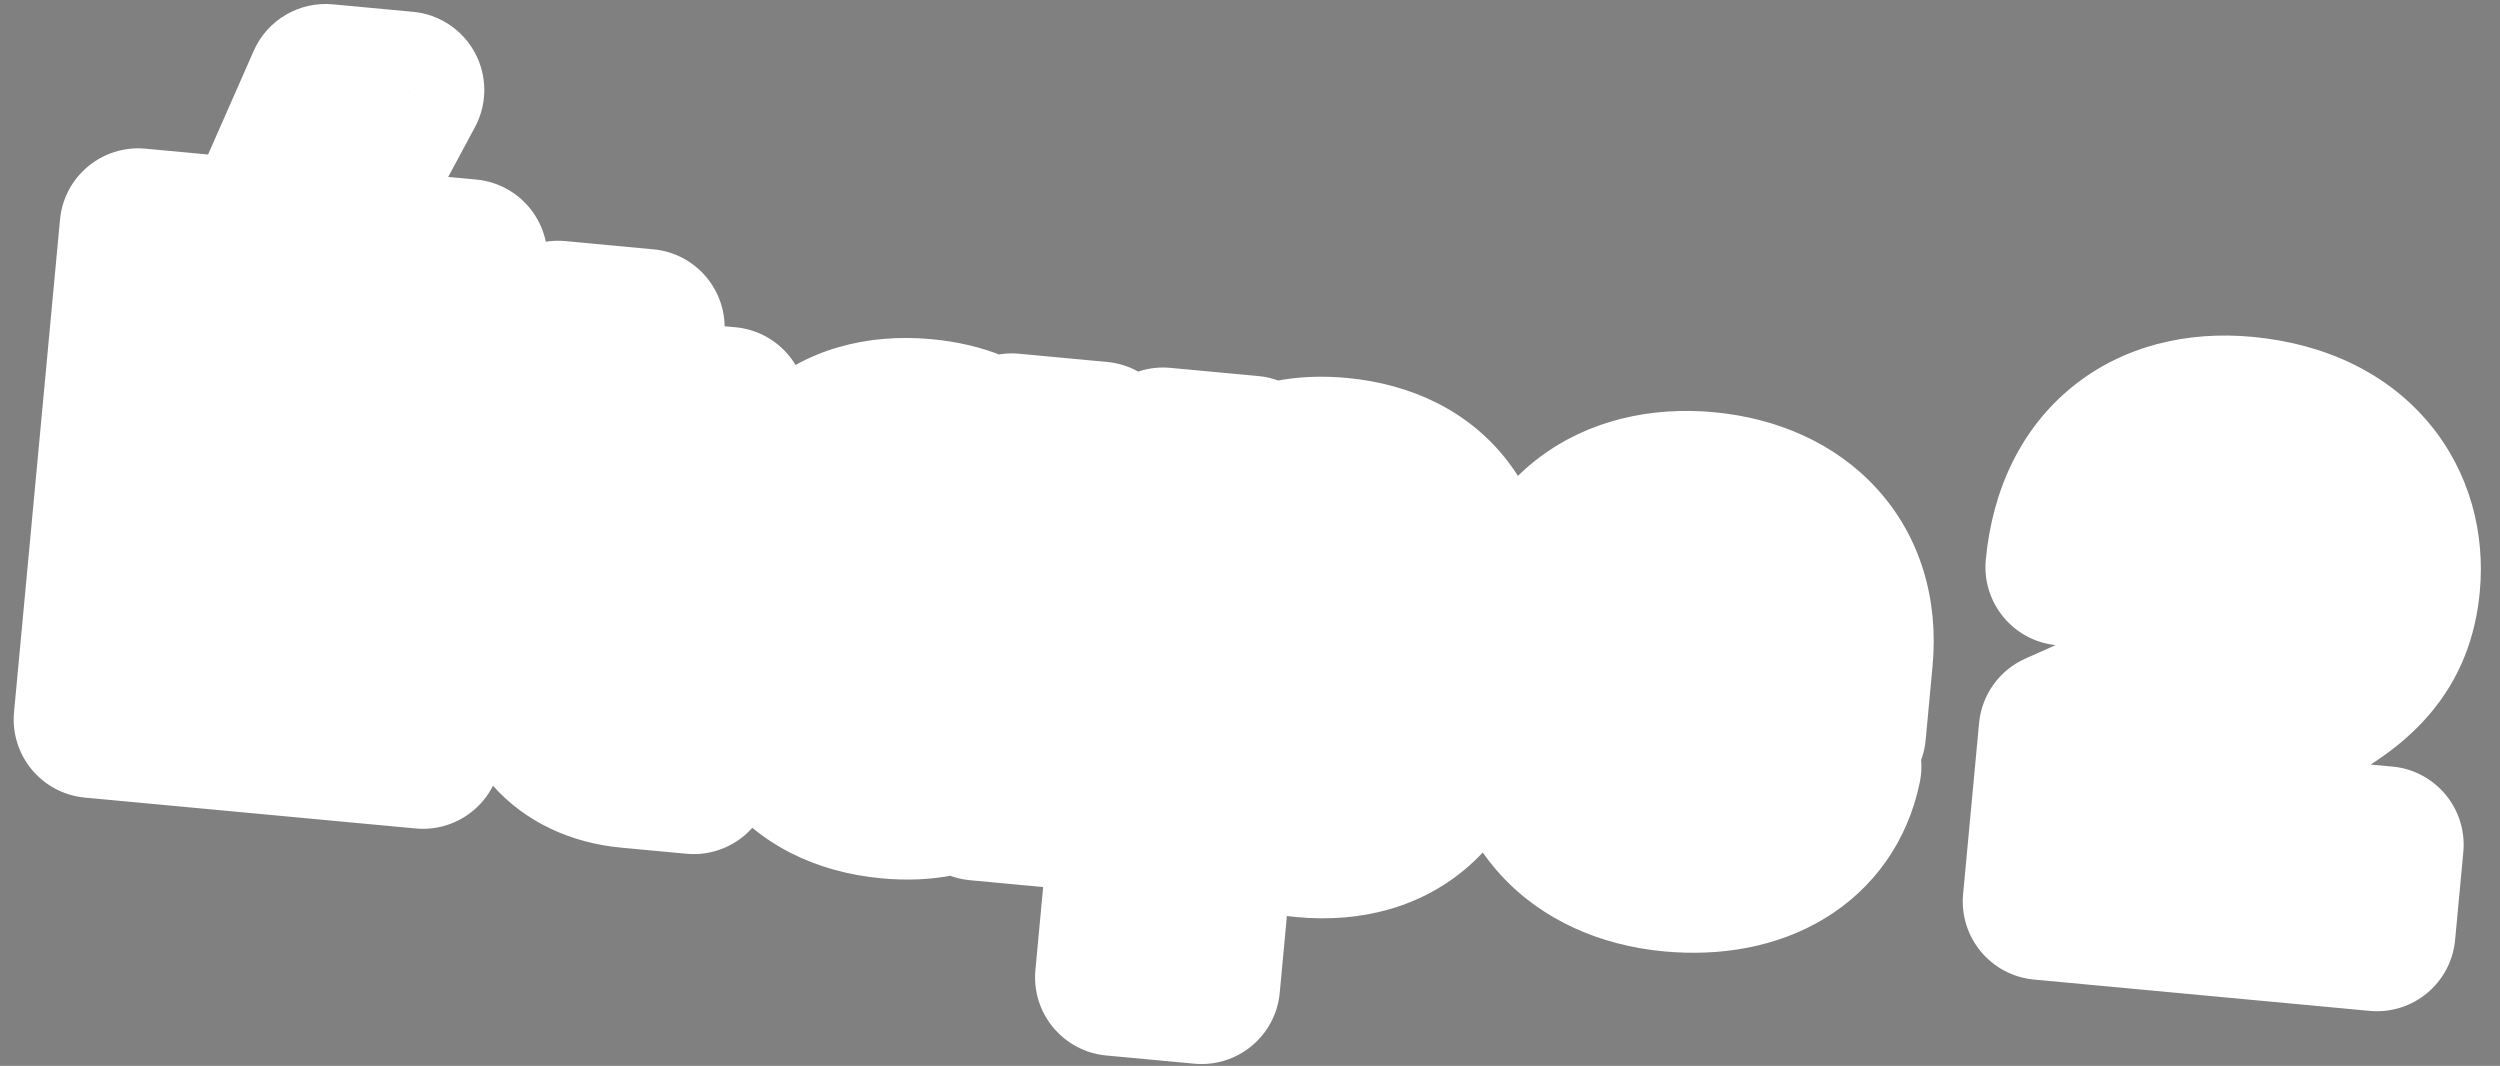
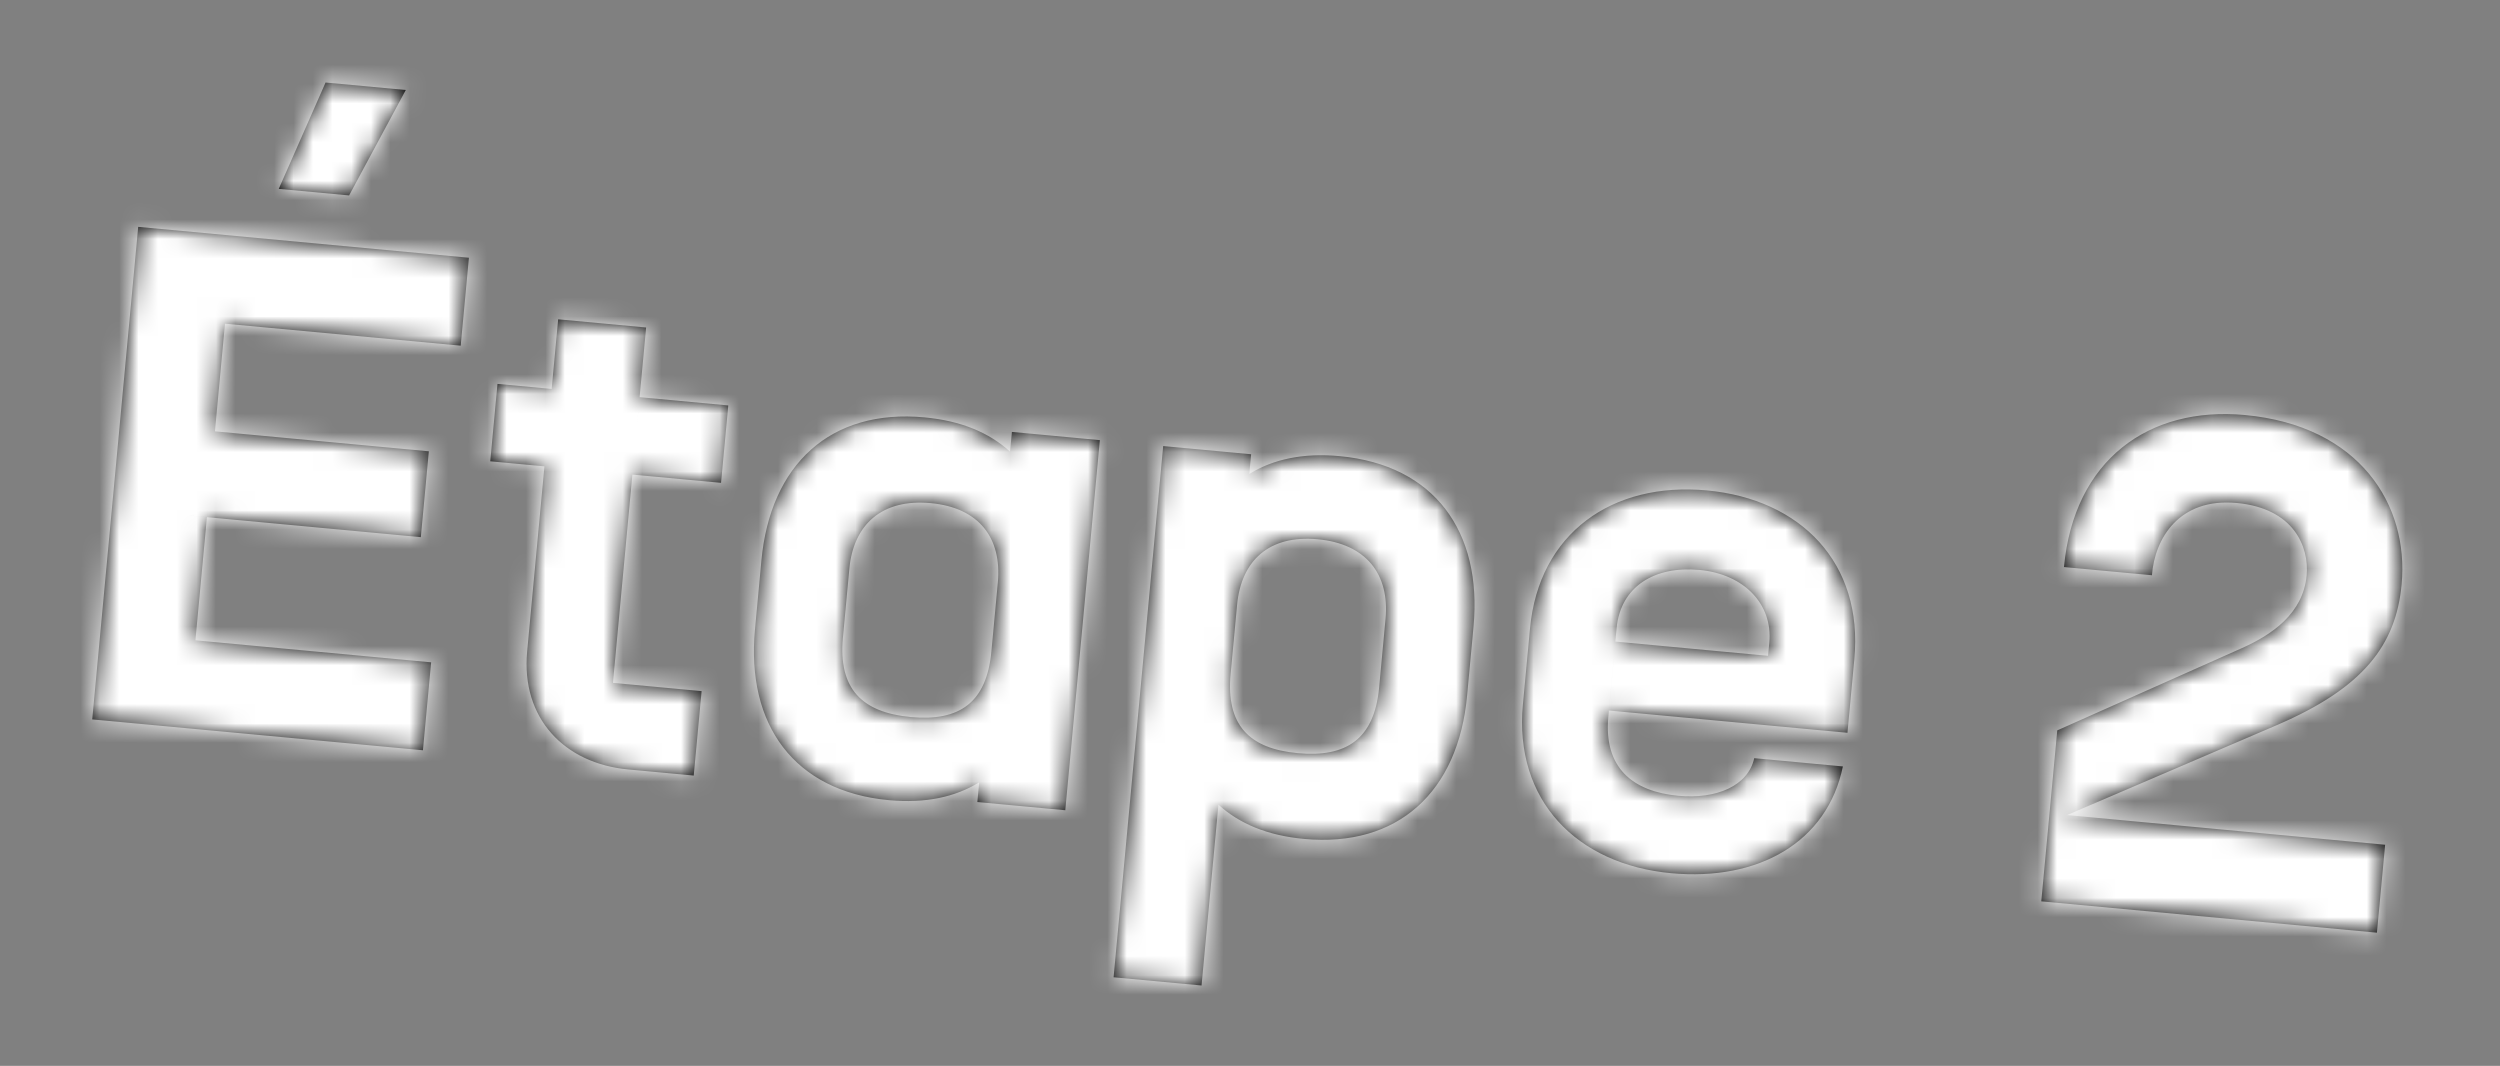
<svg xmlns="http://www.w3.org/2000/svg" width="129" height="55" viewBox="0 0 129 55" fill="none">
  <rect x="0" y="0" width="129" height="55" fill="#808080" stroke="none" />
  <mask id="path-1-outside-1_1258_20744" maskUnits="userSpaceOnUse" x="-1.363" y="-1.173" width="132.186" height="62.677" fill="black">
-     <rect fill="white" x="-1.363" y="-1.173" width="132.186" height="62.677" />
    <path d="M4.759 37.121L7.131 11.706L24.196 13.299L23.772 17.837L11.609 16.702L11.091 22.257L22.128 23.287L21.715 27.717L10.677 26.686L10.084 33.04L22.247 34.176L21.823 38.714L4.759 37.121ZM14.383 9.746L16.799 4.258L20.939 4.644L18.014 10.085L14.383 9.746ZM32.419 39.704C29.115 39.395 26.879 37.062 27.201 33.613L28.093 24.064L25.297 23.803L25.67 19.809L28.466 20.07L28.801 16.476L33.34 16.899L33.004 20.494L37.579 20.921L37.206 24.915L32.631 24.488L31.628 35.235L36.203 35.662L35.796 40.019L32.419 39.704ZM45.862 41.288C40.996 40.834 38.496 37.414 38.957 32.476L39.289 28.918C39.75 23.98 42.84 21.082 47.706 21.537C49.594 21.713 51.038 22.324 52.119 23.304L52.214 22.287L56.752 22.711L54.969 41.809L50.431 41.385L50.526 40.368C49.282 41.131 47.75 41.464 45.862 41.288ZM43.495 32.9C43.248 35.55 44.489 36.765 46.995 36.999C49.5 37.233 50.909 36.266 51.156 33.615L51.488 30.057C51.702 27.77 50.53 26.195 48.025 25.961C45.52 25.728 44.041 27.055 43.827 29.342L43.495 32.9ZM67.284 43.288C65.396 43.112 63.951 42.501 62.871 41.521L62 50.852L57.461 50.428L60.02 23.016L64.559 23.44L64.464 24.456C65.707 23.693 67.24 23.36 69.128 23.537C73.993 23.991 76.494 27.411 76.033 32.349L75.701 35.907C75.24 40.844 72.149 43.742 67.284 43.288ZM63.501 34.768C63.254 37.418 64.459 38.63 66.965 38.863C69.47 39.097 70.915 38.133 71.162 35.483L71.494 31.925C71.708 29.637 70.5 28.06 67.995 27.826C65.49 27.592 64.047 28.922 63.834 31.21L63.501 34.768ZM86.229 45.057C81.363 44.602 78.12 41.297 78.581 36.359L78.947 32.437C79.407 27.5 83.207 24.851 88.073 25.305C92.938 25.759 96.145 29.062 95.684 34L95.329 37.812L83.02 36.663L82.99 36.99C82.742 39.641 84.278 40.846 86.602 41.063C88.562 41.246 90.201 40.557 90.518 39.121L95.093 39.548C94.288 43.465 90.731 45.477 86.229 45.057ZM83.352 33.105L91.231 33.841L91.296 33.151C91.479 31.19 90.013 29.625 87.69 29.408C85.366 29.191 83.617 30.273 83.417 32.415L83.352 33.105ZM105.33 46.51L106.154 37.688L115.669 33.449C117.236 32.752 118.839 31.657 119.022 29.696C119.161 28.208 118.357 26.228 115.416 25.954C112.439 25.676 111.18 27.792 111.04 29.683L106.501 29.26C107.016 23.741 110.866 20.951 115.84 21.415C121.758 21.968 124.307 26.051 123.924 30.154C123.629 33.313 121.924 35.497 117.535 37.395L106.662 42.057L123.073 43.589L122.649 48.127L105.33 46.51Z" />
  </mask>
  <path d="M4.759 37.121L7.131 11.706L24.196 13.299L23.772 17.837L11.609 16.702L11.091 22.257L22.128 23.287L21.715 27.717L10.677 26.686L10.084 33.04L22.247 34.176L21.823 38.714L4.759 37.121ZM14.383 9.746L16.799 4.258L20.939 4.644L18.014 10.085L14.383 9.746ZM32.419 39.704C29.115 39.395 26.879 37.062 27.201 33.613L28.093 24.064L25.297 23.803L25.67 19.809L28.466 20.07L28.801 16.476L33.34 16.899L33.004 20.494L37.579 20.921L37.206 24.915L32.631 24.488L31.628 35.235L36.203 35.662L35.796 40.019L32.419 39.704ZM45.862 41.288C40.996 40.834 38.496 37.414 38.957 32.476L39.289 28.918C39.75 23.98 42.84 21.082 47.706 21.537C49.594 21.713 51.038 22.324 52.119 23.304L52.214 22.287L56.752 22.711L54.969 41.809L50.431 41.385L50.526 40.368C49.282 41.131 47.75 41.464 45.862 41.288ZM43.495 32.9C43.248 35.55 44.489 36.765 46.995 36.999C49.5 37.233 50.909 36.266 51.156 33.615L51.488 30.057C51.702 27.77 50.53 26.195 48.025 25.961C45.52 25.728 44.041 27.055 43.827 29.342L43.495 32.9ZM67.284 43.288C65.396 43.112 63.951 42.501 62.871 41.521L62 50.852L57.461 50.428L60.02 23.016L64.559 23.44L64.464 24.456C65.707 23.693 67.24 23.36 69.128 23.537C73.993 23.991 76.494 27.411 76.033 32.349L75.701 35.907C75.24 40.844 72.149 43.742 67.284 43.288ZM63.501 34.768C63.254 37.418 64.459 38.63 66.965 38.863C69.47 39.097 70.915 38.133 71.162 35.483L71.494 31.925C71.708 29.637 70.5 28.06 67.995 27.826C65.49 27.592 64.047 28.922 63.834 31.21L63.501 34.768ZM86.229 45.057C81.363 44.602 78.12 41.297 78.581 36.359L78.947 32.437C79.407 27.5 83.207 24.851 88.073 25.305C92.938 25.759 96.145 29.062 95.684 34L95.329 37.812L83.02 36.663L82.99 36.99C82.742 39.641 84.278 40.846 86.602 41.063C88.562 41.246 90.201 40.557 90.518 39.121L95.093 39.548C94.288 43.465 90.731 45.477 86.229 45.057ZM83.352 33.105L91.231 33.841L91.296 33.151C91.479 31.19 90.013 29.625 87.69 29.408C85.366 29.191 83.617 30.273 83.417 32.415L83.352 33.105ZM105.33 46.51L106.154 37.688L115.669 33.449C117.236 32.752 118.839 31.657 119.022 29.696C119.161 28.208 118.357 26.228 115.416 25.954C112.439 25.676 111.18 27.792 111.04 29.683L106.501 29.26C107.016 23.741 110.866 20.951 115.84 21.415C121.758 21.968 124.307 26.051 123.924 30.154C123.629 33.313 121.924 35.497 117.535 37.395L106.662 42.057L123.073 43.589L122.649 48.127L105.33 46.51Z" fill="black" />
  <path d="M4.759 37.121L0.724 36.745C0.516 38.973 2.154 40.947 4.382 41.156L4.759 37.121ZM7.131 11.706L7.508 7.672C5.28 7.464 3.305 9.101 3.097 11.329L7.131 11.706ZM24.196 13.299L28.23 13.675C28.438 11.447 26.801 9.473 24.573 9.265L24.196 13.299ZM23.772 17.837L23.396 21.872C25.624 22.08 27.598 20.442 27.806 18.214L23.772 17.837ZM11.609 16.702L11.986 12.668C9.758 12.46 7.783 14.097 7.575 16.325L11.609 16.702ZM11.091 22.257L7.056 21.88C6.848 24.108 8.486 26.083 10.714 26.291L11.091 22.257ZM22.128 23.287L26.162 23.664C26.37 21.436 24.733 19.461 22.505 19.253L22.128 23.287ZM21.715 27.717L21.338 31.751C23.566 31.959 25.541 30.322 25.749 28.094L21.715 27.717ZM10.677 26.686L11.054 22.652C8.826 22.444 6.851 24.082 6.643 26.31L10.677 26.686ZM10.084 33.04L6.05 32.664C5.842 34.892 7.479 36.867 9.707 37.075L10.084 33.04ZM22.247 34.176L26.281 34.553C26.489 32.325 24.852 30.35 22.623 30.142L22.247 34.176ZM21.823 38.714L21.447 42.749C23.675 42.957 25.649 41.319 25.857 39.091L21.823 38.714ZM14.383 9.746L10.675 8.113C10.15 9.305 10.23 10.676 10.89 11.799C11.55 12.922 12.709 13.659 14.006 13.78L14.383 9.746ZM16.799 4.258L17.176 0.224C15.44 0.062 13.794 1.029 13.091 2.625L16.799 4.258ZM20.939 4.644L24.507 6.563C25.151 5.367 25.151 3.927 24.509 2.73C23.867 1.532 22.668 0.737 21.315 0.61L20.939 4.644ZM18.014 10.085L17.637 14.119C19.258 14.27 20.811 13.437 21.582 12.004L18.014 10.085ZM8.793 37.498L11.165 12.082L3.097 11.329L0.724 36.745L8.793 37.498ZM6.755 15.74L23.819 17.333L24.573 9.265L7.508 7.672L6.755 15.74ZM20.162 12.922L19.738 17.461L27.806 18.214L28.23 13.675L20.162 12.922ZM24.149 13.803L11.986 12.668L11.232 20.736L23.396 21.872L24.149 13.803ZM7.575 16.325L7.056 21.88L15.125 22.634L15.643 17.078L7.575 16.325ZM10.714 26.291L21.752 27.322L22.505 19.253L11.467 18.223L10.714 26.291ZM18.094 22.911L17.68 27.34L25.749 28.094L26.162 23.664L18.094 22.911ZM22.091 23.683L11.054 22.652L10.3 30.721L21.338 31.751L22.091 23.683ZM6.643 26.31L6.05 32.664L14.118 33.417L14.711 27.063L6.643 26.31ZM9.707 37.075L21.87 38.21L22.623 30.142L10.46 29.006L9.707 37.075ZM18.213 33.799L17.789 38.338L25.857 39.091L26.281 34.553L18.213 33.799ZM22.2 34.68L5.135 33.087L4.382 41.156L21.447 42.749L22.2 34.68ZM18.091 11.379L20.508 5.891L13.091 2.625L10.675 8.113L18.091 11.379ZM16.423 8.292L20.562 8.679L21.315 0.61L17.176 0.224L16.423 8.292ZM17.37 2.726L14.445 8.166L21.582 12.004L24.507 6.563L17.37 2.726ZM18.39 6.051L14.759 5.712L14.006 13.78L17.637 14.119L18.39 6.051ZM28.093 24.064L32.127 24.441C32.335 22.213 30.698 20.238 28.47 20.03L28.093 24.064ZM25.297 23.803L21.263 23.426C21.055 25.654 22.692 27.629 24.921 27.837L25.297 23.803ZM25.67 19.809L26.047 15.775C23.819 15.567 21.844 17.204 21.636 19.433L25.67 19.809ZM28.466 20.07L28.089 24.104C30.317 24.312 32.292 22.675 32.5 20.447L28.466 20.07ZM28.801 16.476L29.178 12.441C26.95 12.233 24.975 13.871 24.767 16.099L28.801 16.476ZM33.34 16.899L37.374 17.276C37.582 15.048 35.944 13.073 33.716 12.865L33.34 16.899ZM33.004 20.494L28.97 20.117C28.762 22.345 30.399 24.32 32.628 24.528L33.004 20.494ZM37.579 20.921L41.613 21.298C41.821 19.07 40.184 17.095 37.956 16.887L37.579 20.921ZM37.206 24.915L36.83 28.949C39.057 29.157 41.032 27.519 41.24 25.291L37.206 24.915ZM32.631 24.488L33.008 20.453C30.78 20.245 28.805 21.883 28.597 24.111L32.631 24.488ZM31.628 35.235L27.594 34.858C27.386 37.086 29.023 39.061 31.251 39.269L31.628 35.235ZM36.203 35.662L40.237 36.038C40.445 33.81 38.807 31.836 36.579 31.628L36.203 35.662ZM35.796 40.019L35.419 44.053C37.648 44.261 39.622 42.623 39.83 40.395L35.796 40.019ZM32.796 35.669C31.998 35.595 31.628 35.313 31.485 35.151C31.371 35.022 31.168 34.718 31.236 33.99L23.167 33.236C22.913 35.957 23.667 38.544 25.416 40.521C27.137 42.465 29.537 43.504 32.043 43.738L32.796 35.669ZM31.236 33.99L32.127 24.441L24.059 23.687L23.167 33.236L31.236 33.99ZM28.47 20.03L25.674 19.769L24.921 27.837L27.716 28.098L28.47 20.03ZM29.331 24.18L29.704 20.186L21.636 19.433L21.263 23.426L29.331 24.18ZM25.293 23.843L28.089 24.104L28.842 16.036L26.047 15.775L25.293 23.843ZM32.5 20.447L32.836 16.852L24.767 16.099L24.431 19.694L32.5 20.447ZM28.425 20.51L32.963 20.934L33.716 12.865L29.178 12.441L28.425 20.51ZM29.306 16.523L28.97 20.117L37.038 20.87L37.374 17.276L29.306 16.523ZM32.628 24.528L37.202 24.955L37.956 16.887L33.381 16.46L32.628 24.528ZM33.545 20.544L33.172 24.538L41.24 25.291L41.613 21.298L33.545 20.544ZM37.583 20.881L33.008 20.453L32.255 28.522L36.83 28.949L37.583 20.881ZM28.597 24.111L27.594 34.858L35.662 35.611L36.666 24.864L28.597 24.111ZM31.251 39.269L35.826 39.696L36.579 31.628L32.005 31.201L31.251 39.269ZM32.169 35.285L31.762 39.642L39.83 40.395L40.237 36.038L32.169 35.285ZM36.173 35.985L32.796 35.669L32.043 43.738L35.419 44.053L36.173 35.985ZM52.119 23.304L49.397 26.305C50.534 27.336 52.156 27.636 53.586 27.081C55.017 26.525 56.01 25.209 56.153 23.68L52.119 23.304ZM52.214 22.287L52.59 18.253C50.362 18.045 48.387 19.683 48.179 21.911L52.214 22.287ZM56.752 22.711L60.786 23.087C60.994 20.86 59.357 18.885 57.129 18.677L56.752 22.711ZM54.969 41.809L54.593 45.843C56.821 46.051 58.795 44.413 59.003 42.185L54.969 41.809ZM50.431 41.385L46.397 41.008C46.188 43.236 47.826 45.211 50.054 45.419L50.431 41.385ZM50.526 40.368L54.56 40.745C54.702 39.217 53.969 37.74 52.667 36.929C51.364 36.118 49.714 36.112 48.406 36.915L50.526 40.368ZM46.238 37.254C44.711 37.111 43.991 36.572 43.624 36.094C43.223 35.572 42.83 34.581 42.991 32.853L34.922 32.1C34.623 35.31 35.249 38.497 37.2 41.033C39.184 43.614 42.147 45.011 45.485 45.322L46.238 37.254ZM42.991 32.853L43.323 29.295L35.255 28.541L34.922 32.1L42.991 32.853ZM43.323 29.295C43.484 27.567 44.054 26.665 44.545 26.227C44.994 25.826 45.802 25.428 47.329 25.571L48.082 17.503C44.744 17.191 41.574 18.015 39.146 20.184C36.76 22.315 35.554 25.331 35.255 28.541L43.323 29.295ZM47.329 25.571C48.517 25.682 49.084 26.021 49.397 26.305L54.84 20.302C52.993 18.627 50.67 17.744 48.082 17.503L47.329 25.571ZM56.153 23.68L56.248 22.664L48.179 21.911L48.084 22.927L56.153 23.68ZM51.837 26.321L56.376 26.745L57.129 18.677L52.59 18.253L51.837 26.321ZM52.718 22.334L50.935 41.432L59.003 42.185L60.786 23.087L52.718 22.334ZM55.346 37.775L50.807 37.351L50.054 45.419L54.593 45.843L55.346 37.775ZM54.465 41.762L54.56 40.745L46.491 39.992L46.397 41.008L54.465 41.762ZM48.406 36.915C48.046 37.136 47.426 37.365 46.238 37.254L45.485 45.322C48.073 45.564 50.519 45.126 52.645 43.822L48.406 36.915ZM39.461 32.523C39.278 34.483 39.575 36.744 41.189 38.553C42.75 40.303 44.876 40.871 46.618 41.033L47.371 32.965C47.202 32.949 47.079 32.928 46.995 32.909C46.91 32.891 46.874 32.876 46.877 32.877C46.88 32.878 46.924 32.897 46.993 32.943C47.064 32.992 47.15 33.062 47.236 33.158C47.322 33.255 47.39 33.357 47.44 33.455C47.489 33.551 47.511 33.623 47.519 33.657C47.533 33.713 47.498 33.613 47.529 33.277L39.461 32.523ZM46.618 41.033C48.359 41.196 50.56 41.032 52.416 39.582C54.324 38.091 55.01 35.922 55.19 33.992L47.122 33.239C47.09 33.585 47.035 33.685 47.056 33.638C47.069 33.609 47.103 33.543 47.168 33.457C47.235 33.369 47.322 33.278 47.428 33.196C47.533 33.114 47.634 33.057 47.718 33.02C47.8 32.984 47.852 32.973 47.86 32.971C47.867 32.97 47.833 32.977 47.748 32.98C47.664 32.983 47.54 32.981 47.371 32.965L46.618 41.033ZM55.19 33.992L55.522 30.434L47.454 29.68L47.122 33.239L55.19 33.992ZM55.522 30.434C55.7 28.536 55.339 26.419 53.913 24.675C52.477 22.918 50.432 22.117 48.402 21.927L47.648 29.996C47.89 30.018 47.962 30.061 47.926 30.044C47.907 30.034 47.864 30.012 47.809 29.97C47.754 29.927 47.694 29.871 47.639 29.803C47.521 29.659 47.474 29.528 47.46 29.473C47.449 29.43 47.472 29.487 47.454 29.68L55.522 30.434ZM48.402 21.927C46.372 21.738 44.219 22.145 42.48 23.587C40.746 25.026 39.973 27.038 39.793 28.965L47.861 29.718C47.878 29.537 47.91 29.493 47.888 29.538C47.862 29.594 47.79 29.711 47.653 29.825C47.589 29.878 47.524 29.919 47.467 29.948C47.409 29.977 47.368 29.989 47.352 29.993C47.322 30.001 47.407 29.973 47.648 29.996L48.402 21.927ZM39.793 28.965L39.461 32.523L47.529 33.277L47.861 29.718L39.793 28.965ZM62.871 41.521L65.593 38.52C64.456 37.489 62.834 37.188 61.404 37.744C59.973 38.3 58.979 39.616 58.837 41.144L62.871 41.521ZM62 50.852L61.623 54.886C63.851 55.094 65.826 53.457 66.034 51.229L62 50.852ZM57.461 50.428L53.427 50.052C53.219 52.28 54.856 54.255 57.085 54.463L57.461 50.428ZM60.02 23.016L60.397 18.982C58.169 18.774 56.194 20.411 55.986 22.639L60.02 23.016ZM64.559 23.44L68.593 23.816C68.801 21.588 67.163 19.613 64.936 19.405L64.559 23.44ZM64.464 24.456L60.43 24.08C60.287 25.608 61.02 27.085 62.323 27.896C63.626 28.707 65.275 28.712 66.583 27.91L64.464 24.456ZM67.66 39.254C66.473 39.143 65.906 38.804 65.593 38.52L60.149 44.522C61.997 46.198 64.319 47.081 66.907 47.322L67.66 39.254ZM58.837 41.144L57.965 50.475L66.034 51.229L66.905 41.898L58.837 41.144ZM62.376 46.818L57.838 46.394L57.085 54.463L61.623 54.886L62.376 46.818ZM61.495 50.805L64.055 23.393L55.986 22.639L53.427 50.052L61.495 50.805ZM59.644 27.05L64.182 27.474L64.936 19.405L60.397 18.982L59.644 27.05ZM60.525 23.063L60.43 24.08L68.498 24.833L68.593 23.816L60.525 23.063ZM66.583 27.91C66.944 27.688 67.563 27.46 68.751 27.571L69.504 19.502C66.916 19.261 64.471 19.698 62.345 21.003L66.583 27.91ZM68.751 27.571C70.278 27.713 70.998 28.253 71.366 28.731C71.767 29.252 72.16 30.244 71.999 31.972L80.067 32.725C80.367 29.515 79.74 26.328 77.79 23.791C75.805 21.211 72.843 19.814 69.504 19.502L68.751 27.571ZM71.999 31.972L71.666 35.53L79.735 36.283L80.067 32.725L71.999 31.972ZM71.666 35.53C71.505 37.258 70.935 38.16 70.445 38.598C69.995 38.999 69.187 39.397 67.66 39.254L66.907 47.322C70.246 47.634 73.416 46.809 75.843 44.641C78.23 42.51 79.435 39.494 79.735 36.283L71.666 35.53ZM59.467 34.391C59.287 36.322 59.559 38.58 61.158 40.398C62.715 42.167 64.847 42.735 66.588 42.898L67.341 34.829C67.172 34.813 67.05 34.793 66.968 34.774C66.885 34.756 66.853 34.742 66.859 34.745C66.867 34.748 66.916 34.769 66.99 34.819C67.066 34.871 67.155 34.946 67.243 35.046C67.331 35.146 67.4 35.251 67.449 35.35C67.498 35.447 67.519 35.519 67.526 35.549C67.538 35.599 67.503 35.491 67.535 35.144L59.467 34.391ZM66.588 42.898C68.33 43.06 70.524 42.896 72.382 41.465C74.303 39.986 75.013 37.82 75.196 35.86L67.128 35.106C67.097 35.443 67.043 35.535 67.067 35.482C67.082 35.45 67.117 35.383 67.183 35.298C67.25 35.211 67.336 35.123 67.438 35.044C67.54 34.966 67.638 34.912 67.716 34.878C67.793 34.845 67.84 34.835 67.844 34.834C67.846 34.834 67.808 34.842 67.722 34.844C67.635 34.847 67.51 34.845 67.341 34.829L66.588 42.898ZM75.196 35.86L75.529 32.301L67.46 31.548L67.128 35.106L75.196 35.86ZM75.529 32.301C75.709 30.374 75.322 28.254 73.883 26.519C72.441 24.78 70.401 23.981 68.371 23.792L67.618 31.86C67.859 31.883 67.938 31.925 67.91 31.912C67.895 31.905 67.857 31.886 67.806 31.847C67.754 31.808 67.699 31.756 67.645 31.692C67.531 31.554 67.483 31.426 67.467 31.366C67.454 31.317 67.477 31.367 67.46 31.548L75.529 32.301ZM68.371 23.792C66.341 23.602 64.183 24.011 62.447 25.472C60.723 26.922 59.976 28.935 59.799 30.833L67.868 31.586C67.886 31.393 67.919 31.341 67.9 31.381C67.876 31.433 67.806 31.553 67.663 31.673C67.596 31.729 67.528 31.773 67.465 31.805C67.403 31.836 67.358 31.85 67.337 31.856C67.298 31.866 67.377 31.837 67.618 31.86L68.371 23.792ZM59.799 30.833L59.467 34.391L67.535 35.144L67.868 31.586L59.799 30.833ZM95.329 37.812L94.952 41.846C97.18 42.054 99.155 40.417 99.363 38.189L95.329 37.812ZM83.02 36.663L83.397 32.629C81.169 32.421 79.194 34.059 78.986 36.287L83.02 36.663ZM90.518 39.121L90.895 35.087C88.861 34.897 87.003 36.252 86.562 38.247L90.518 39.121ZM95.093 39.548L99.062 40.364C99.294 39.236 99.035 38.062 98.349 37.137C97.664 36.211 96.617 35.621 95.47 35.514L95.093 39.548ZM83.352 33.105L79.318 32.728C79.11 34.956 80.748 36.931 82.976 37.139L83.352 33.105ZM91.231 33.841L90.855 37.875C93.083 38.083 95.057 36.445 95.265 34.217L91.231 33.841ZM86.605 41.023C84.984 40.871 83.967 40.283 83.408 39.666C82.887 39.092 82.479 38.19 82.615 36.735L74.546 35.982C74.221 39.465 75.204 42.685 77.407 45.112C79.57 47.496 82.608 48.788 85.852 49.091L86.605 41.023ZM82.615 36.735L82.981 32.814L74.912 32.061L74.546 35.982L82.615 36.735ZM82.981 32.814C83.117 31.359 83.685 30.548 84.303 30.08C84.967 29.578 86.075 29.188 87.696 29.34L88.449 21.271C85.205 20.968 81.981 21.676 79.413 23.618C76.8 25.596 75.237 28.578 74.912 32.061L82.981 32.814ZM87.696 29.34C89.316 29.491 90.318 30.076 90.867 30.685C91.379 31.253 91.787 32.155 91.65 33.623L99.719 34.377C100.043 30.907 99.078 27.689 96.885 25.258C94.728 22.867 91.695 21.574 88.449 21.271L87.696 29.34ZM91.65 33.623L91.294 37.436L99.363 38.189L99.719 34.377L91.65 33.623ZM95.705 33.778L83.397 32.629L82.644 40.697L94.952 41.846L95.705 33.778ZM78.986 36.287L78.956 36.613L87.024 37.367L87.054 37.04L78.986 36.287ZM78.956 36.613C78.751 38.804 79.258 41.053 80.931 42.768C82.495 44.372 84.533 44.939 86.225 45.097L86.978 37.029C86.691 37.002 86.549 36.955 86.514 36.941C86.488 36.93 86.593 36.968 86.732 37.11C86.8 37.18 86.862 37.26 86.912 37.347C86.962 37.433 86.991 37.508 87.007 37.559C87.036 37.659 87 37.62 87.024 37.367L78.956 36.613ZM86.225 45.097C87.726 45.237 89.395 45.078 90.91 44.361C92.498 43.609 93.994 42.172 94.475 39.995L86.562 38.247C86.632 37.931 86.786 37.634 86.989 37.399C87.181 37.178 87.362 37.075 87.442 37.037C87.568 36.977 87.438 37.072 86.978 37.029L86.225 45.097ZM90.142 43.155L94.717 43.583L95.47 35.514L90.895 35.087L90.142 43.155ZM91.124 38.733C90.949 39.586 90.536 40.108 89.949 40.463C89.293 40.86 88.19 41.17 86.605 41.023L85.852 49.091C88.77 49.363 91.696 48.878 94.146 47.395C96.664 45.87 98.432 43.427 99.062 40.364L91.124 38.733ZM82.976 37.139L90.855 37.875L91.608 29.806L83.729 29.071L82.976 37.139ZM95.265 34.217L95.33 33.527L87.261 32.774L87.197 33.464L95.265 34.217ZM95.33 33.527C95.769 28.823 92.065 25.747 88.066 25.374L87.313 33.442C87.665 33.475 87.648 33.576 87.503 33.425C87.432 33.35 87.358 33.239 87.309 33.099C87.26 32.958 87.255 32.84 87.261 32.774L95.33 33.527ZM88.066 25.374C86.231 25.203 84.205 25.504 82.481 26.675C80.659 27.912 79.587 29.848 79.383 32.039L87.451 32.792C87.453 32.776 87.445 32.873 87.359 33.023C87.272 33.176 87.15 33.299 87.033 33.379C86.814 33.528 86.825 33.397 87.313 33.442L88.066 25.374ZM79.383 32.039L79.318 32.728L87.387 33.482L87.451 32.792L79.383 32.039ZM105.33 46.51L101.296 46.134C101.088 48.362 102.725 50.337 104.953 50.545L105.33 46.51ZM106.154 37.688L104.505 33.986C103.168 34.582 102.256 35.853 102.12 37.311L106.154 37.688ZM115.669 33.449L114.024 29.746L114.02 29.747L115.669 33.449ZM111.04 29.683L110.663 33.718C111.746 33.819 112.825 33.48 113.656 32.777C114.487 32.075 115 31.068 115.08 29.983L111.04 29.683ZM106.501 29.26L102.467 28.883C102.259 31.111 103.896 33.086 106.124 33.294L106.501 29.26ZM117.535 37.395L119.131 41.119L119.143 41.114L117.535 37.395ZM106.662 42.057L105.065 38.333C103.362 39.063 102.371 40.855 102.659 42.686C102.947 44.517 104.44 45.919 106.285 46.091L106.662 42.057ZM123.073 43.589L127.107 43.965C127.315 41.737 125.677 39.763 123.449 39.555L123.073 43.589ZM122.649 48.127L122.272 52.161C124.5 52.37 126.475 50.732 126.683 48.504L122.649 48.127ZM109.364 46.887L110.188 38.064L102.12 37.311L101.296 46.134L109.364 46.887ZM107.803 41.389L117.318 37.15L114.02 29.747L104.505 33.986L107.803 41.389ZM117.314 37.151C119.084 36.365 122.652 34.41 123.057 30.073L114.988 29.32C114.992 29.284 115.007 29.219 115.04 29.156C115.068 29.102 115.081 29.102 115.032 29.15C114.979 29.201 114.875 29.288 114.695 29.399C114.517 29.51 114.294 29.626 114.024 29.746L117.314 37.151ZM123.057 30.073C123.203 28.502 122.869 26.565 121.584 24.896C120.231 23.141 118.18 22.142 115.793 21.919L115.04 29.988C115.343 30.016 115.437 30.073 115.404 30.057C115.363 30.036 115.263 29.97 115.165 29.843C115.074 29.724 115.027 29.608 115.005 29.523C114.985 29.445 114.983 29.381 114.988 29.32L123.057 30.073ZM115.793 21.919C113.189 21.676 110.881 22.498 109.247 24.193C107.737 25.759 107.121 27.734 106.999 29.384L115.08 29.983C115.083 29.94 115.09 29.898 115.099 29.859C115.107 29.819 115.117 29.79 115.125 29.77C115.133 29.751 115.136 29.747 115.131 29.756C115.125 29.765 115.11 29.787 115.081 29.817C115.067 29.832 115.049 29.848 115.029 29.865C115.009 29.881 114.987 29.898 114.964 29.913C114.941 29.928 114.918 29.941 114.895 29.952C114.872 29.963 114.853 29.971 114.836 29.977C114.82 29.983 114.809 29.985 114.805 29.986C114.802 29.987 114.806 29.986 114.82 29.984C114.847 29.981 114.918 29.976 115.04 29.988L115.793 21.919ZM111.416 25.649L106.878 25.226L106.124 33.294L110.663 33.718L111.416 25.649ZM110.535 29.636C110.709 27.771 111.386 26.777 112.042 26.248C112.72 25.701 113.82 25.296 115.464 25.449L116.217 17.381C112.886 17.07 109.574 17.828 106.955 19.94C104.314 22.07 102.808 25.23 102.467 28.883L110.535 29.636ZM115.464 25.449C117.522 25.642 118.584 26.386 119.126 27.04C119.695 27.725 119.993 28.674 119.89 29.777L127.958 30.53C128.238 27.531 127.454 24.387 125.364 21.867C123.248 19.314 120.076 17.741 116.217 17.381L115.464 25.449ZM119.89 29.777C119.808 30.654 119.575 31.16 119.191 31.608C118.731 32.143 117.819 32.858 115.927 33.676L119.143 41.114C121.639 40.035 123.774 38.708 125.338 36.887C126.978 34.978 127.745 32.812 127.958 30.53L119.89 29.777ZM115.938 33.671L105.065 38.333L108.258 45.781L119.131 41.119L115.938 33.671ZM106.285 46.091L122.696 47.623L123.449 39.555L107.038 38.023L106.285 46.091ZM119.038 43.212L118.615 47.751L126.683 48.504L127.107 43.965L119.038 43.212ZM123.026 44.093L105.707 42.476L104.953 50.545L122.272 52.161L123.026 44.093Z" fill="white" mask="url(#path-1-outside-1_1258_20744)" />
</svg>